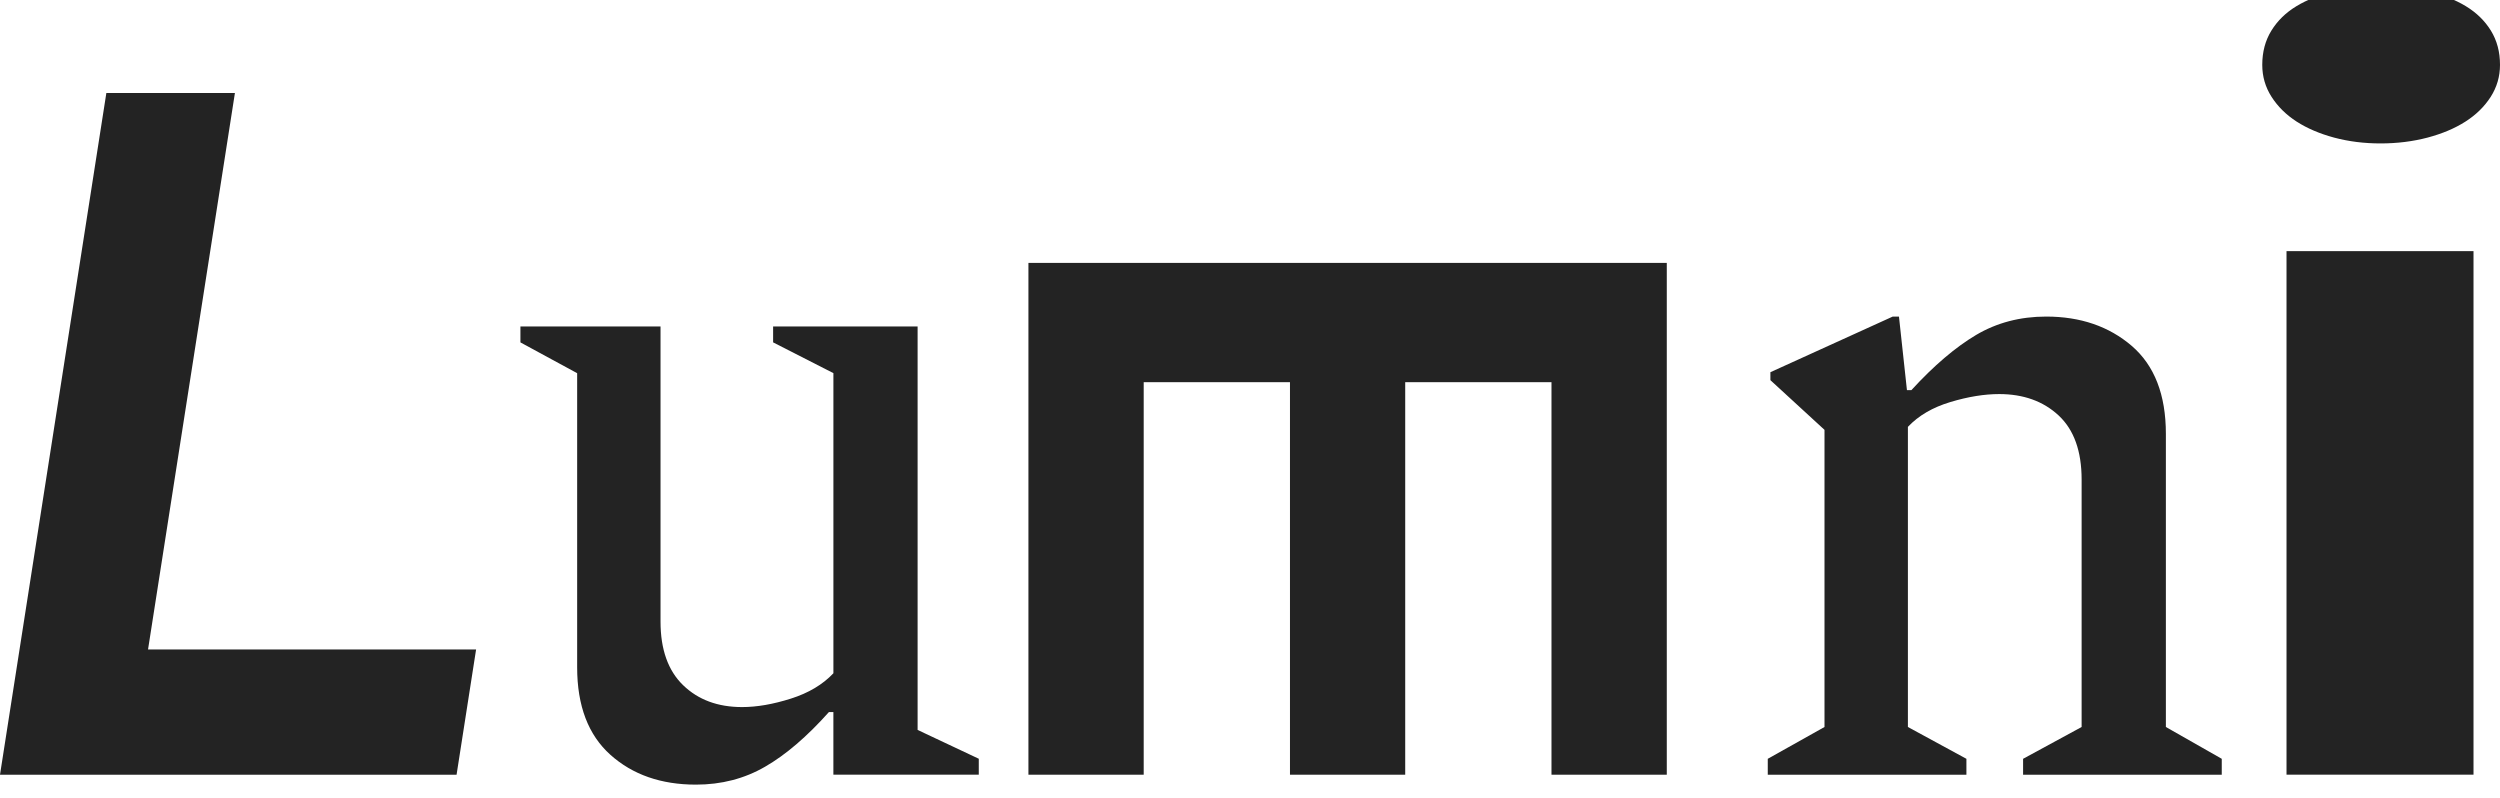
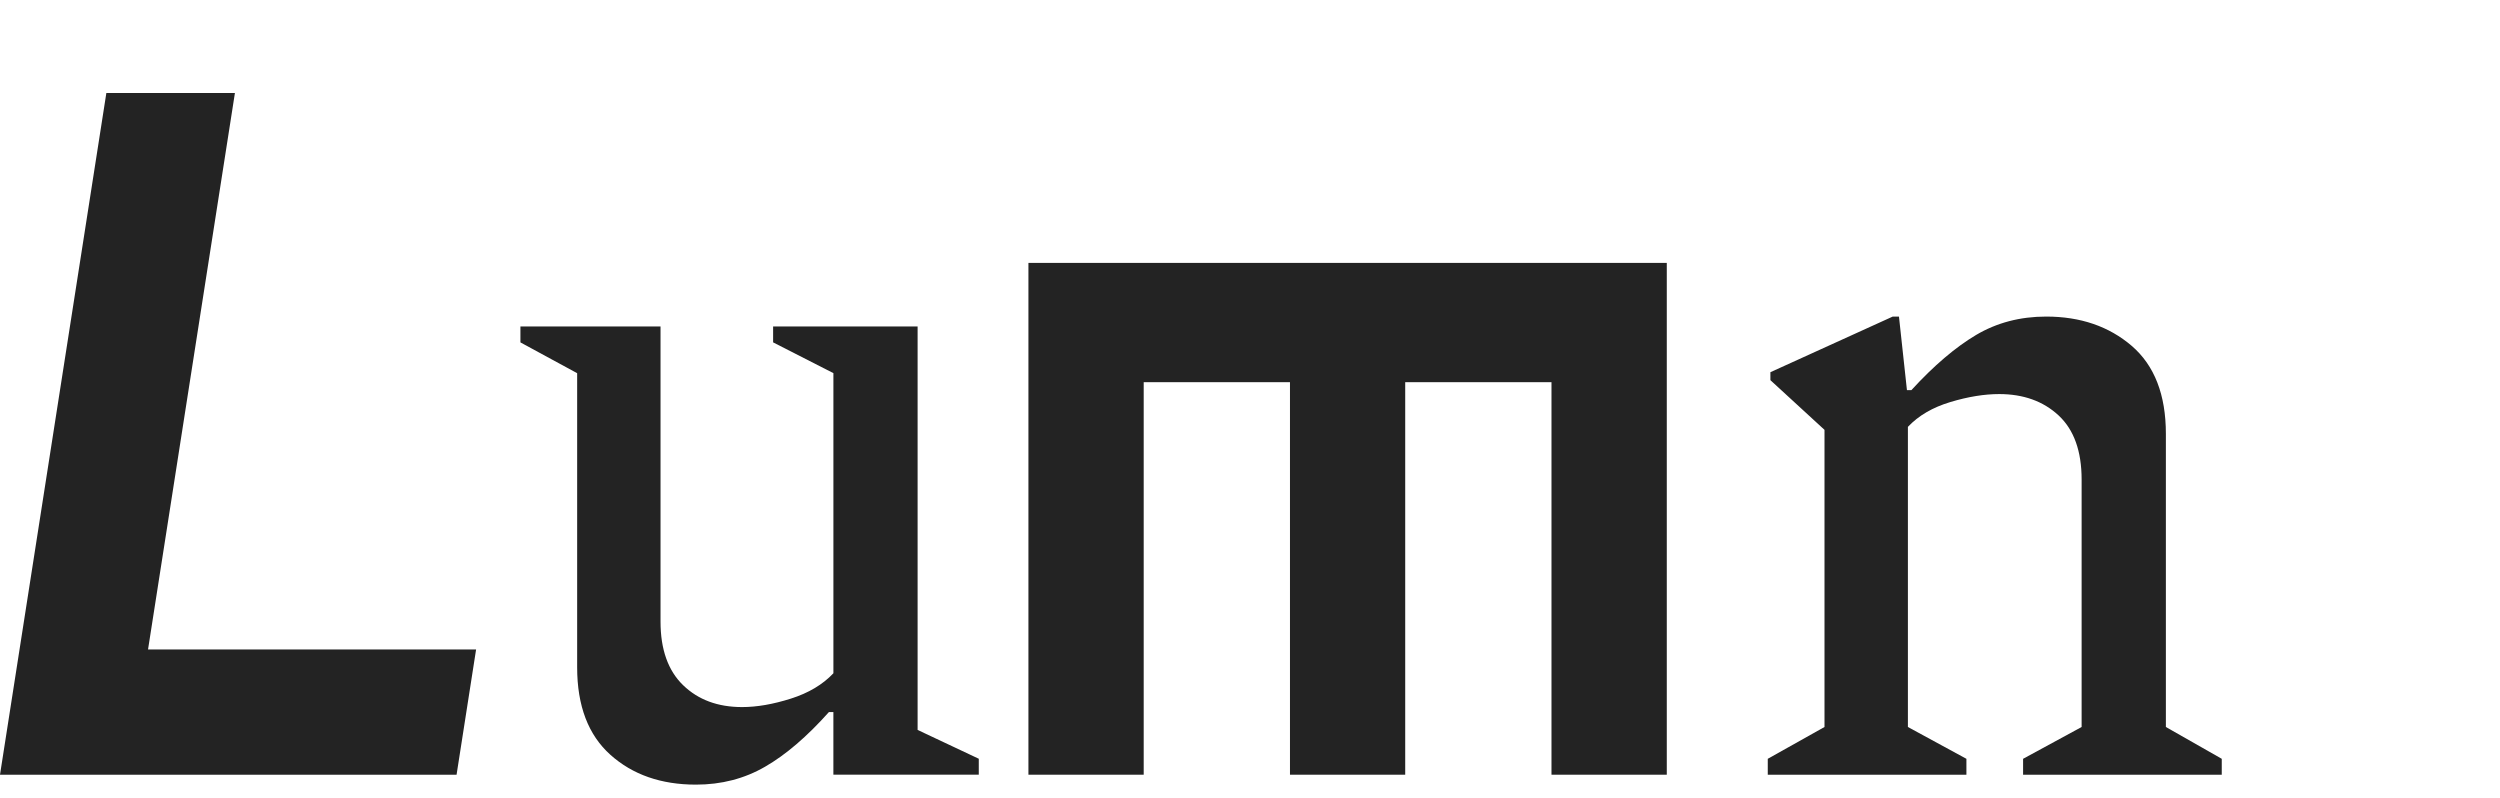
<svg xmlns="http://www.w3.org/2000/svg" width="94" height="30" viewBox="0 0 94 30" fill="none">
  <path d="M3.999 3.496H8.833L5.566 24.421H17.901L17.167 29.129H0L3.999 3.496Z" fill="#232323" />
  <path d="M26.168 29.502C24.857 29.502 23.784 29.127 22.951 28.38C22.118 27.634 21.701 26.538 21.701 25.092V14.032L19.568 12.874V12.276H24.836V23.373C24.836 24.419 25.12 25.217 25.686 25.764C26.253 26.313 26.992 26.586 27.903 26.586C28.459 26.586 29.07 26.48 29.737 26.268C30.403 26.057 30.937 25.738 31.336 25.315V14.03L29.069 12.873V12.274H34.502V27.445L36.802 28.529V29.127H31.335V26.773H31.168C30.346 27.694 29.546 28.38 28.768 28.828C27.991 29.278 27.124 29.502 26.168 29.502Z" fill="#232323" />
  <path d="M62.671 29.129H58.336V14.37H52.836V29.129H48.503V14.37H43.003V29.129H38.669V9.885H62.671V29.129Z" fill="#232323" />
  <path d="M66.468 29.129V28.531L68.601 27.335V16.162L66.567 14.294V13.995L71.167 11.903H71.401L71.701 14.669H71.868C72.713 13.747 73.523 13.057 74.302 12.594C75.08 12.134 75.957 11.903 76.936 11.903C78.224 11.903 79.297 12.271 80.153 13.005C81.008 13.741 81.437 14.843 81.437 16.313V27.335L83.538 28.531V29.129H76.068V28.531L78.269 27.335V18.03C78.269 16.959 77.979 16.156 77.403 15.62C76.825 15.084 76.08 14.817 75.169 14.817C74.613 14.817 74.002 14.916 73.336 15.116C72.67 15.316 72.136 15.627 71.737 16.05V27.335L73.937 28.531V29.129H66.468Z" fill="#232323" />
-   <path d="M89.506 5.393C88.886 5.393 88.307 5.319 87.763 5.174C87.221 5.028 86.752 4.827 86.355 4.573C85.959 4.317 85.645 4.007 85.411 3.642C85.177 3.277 85.061 2.876 85.061 2.438C85.061 1.951 85.175 1.523 85.404 1.152C85.632 0.781 85.946 0.474 86.348 0.231C86.749 -0.012 87.221 -0.195 87.765 -0.316C88.307 -0.438 88.894 -0.499 89.523 -0.499C90.152 -0.499 90.741 -0.438 91.289 -0.316C91.837 -0.195 92.312 -0.012 92.713 0.231C93.114 0.474 93.429 0.781 93.658 1.152C93.886 1.523 94 1.951 94 2.438C94 2.876 93.883 3.277 93.65 3.642C93.416 4.007 93.1 4.317 92.699 4.573C92.298 4.829 91.823 5.028 91.275 5.174C90.723 5.319 90.135 5.393 89.506 5.393ZM85.973 9.442H93.004V29.127H85.973V9.442Z" fill="#232323" />
</svg>